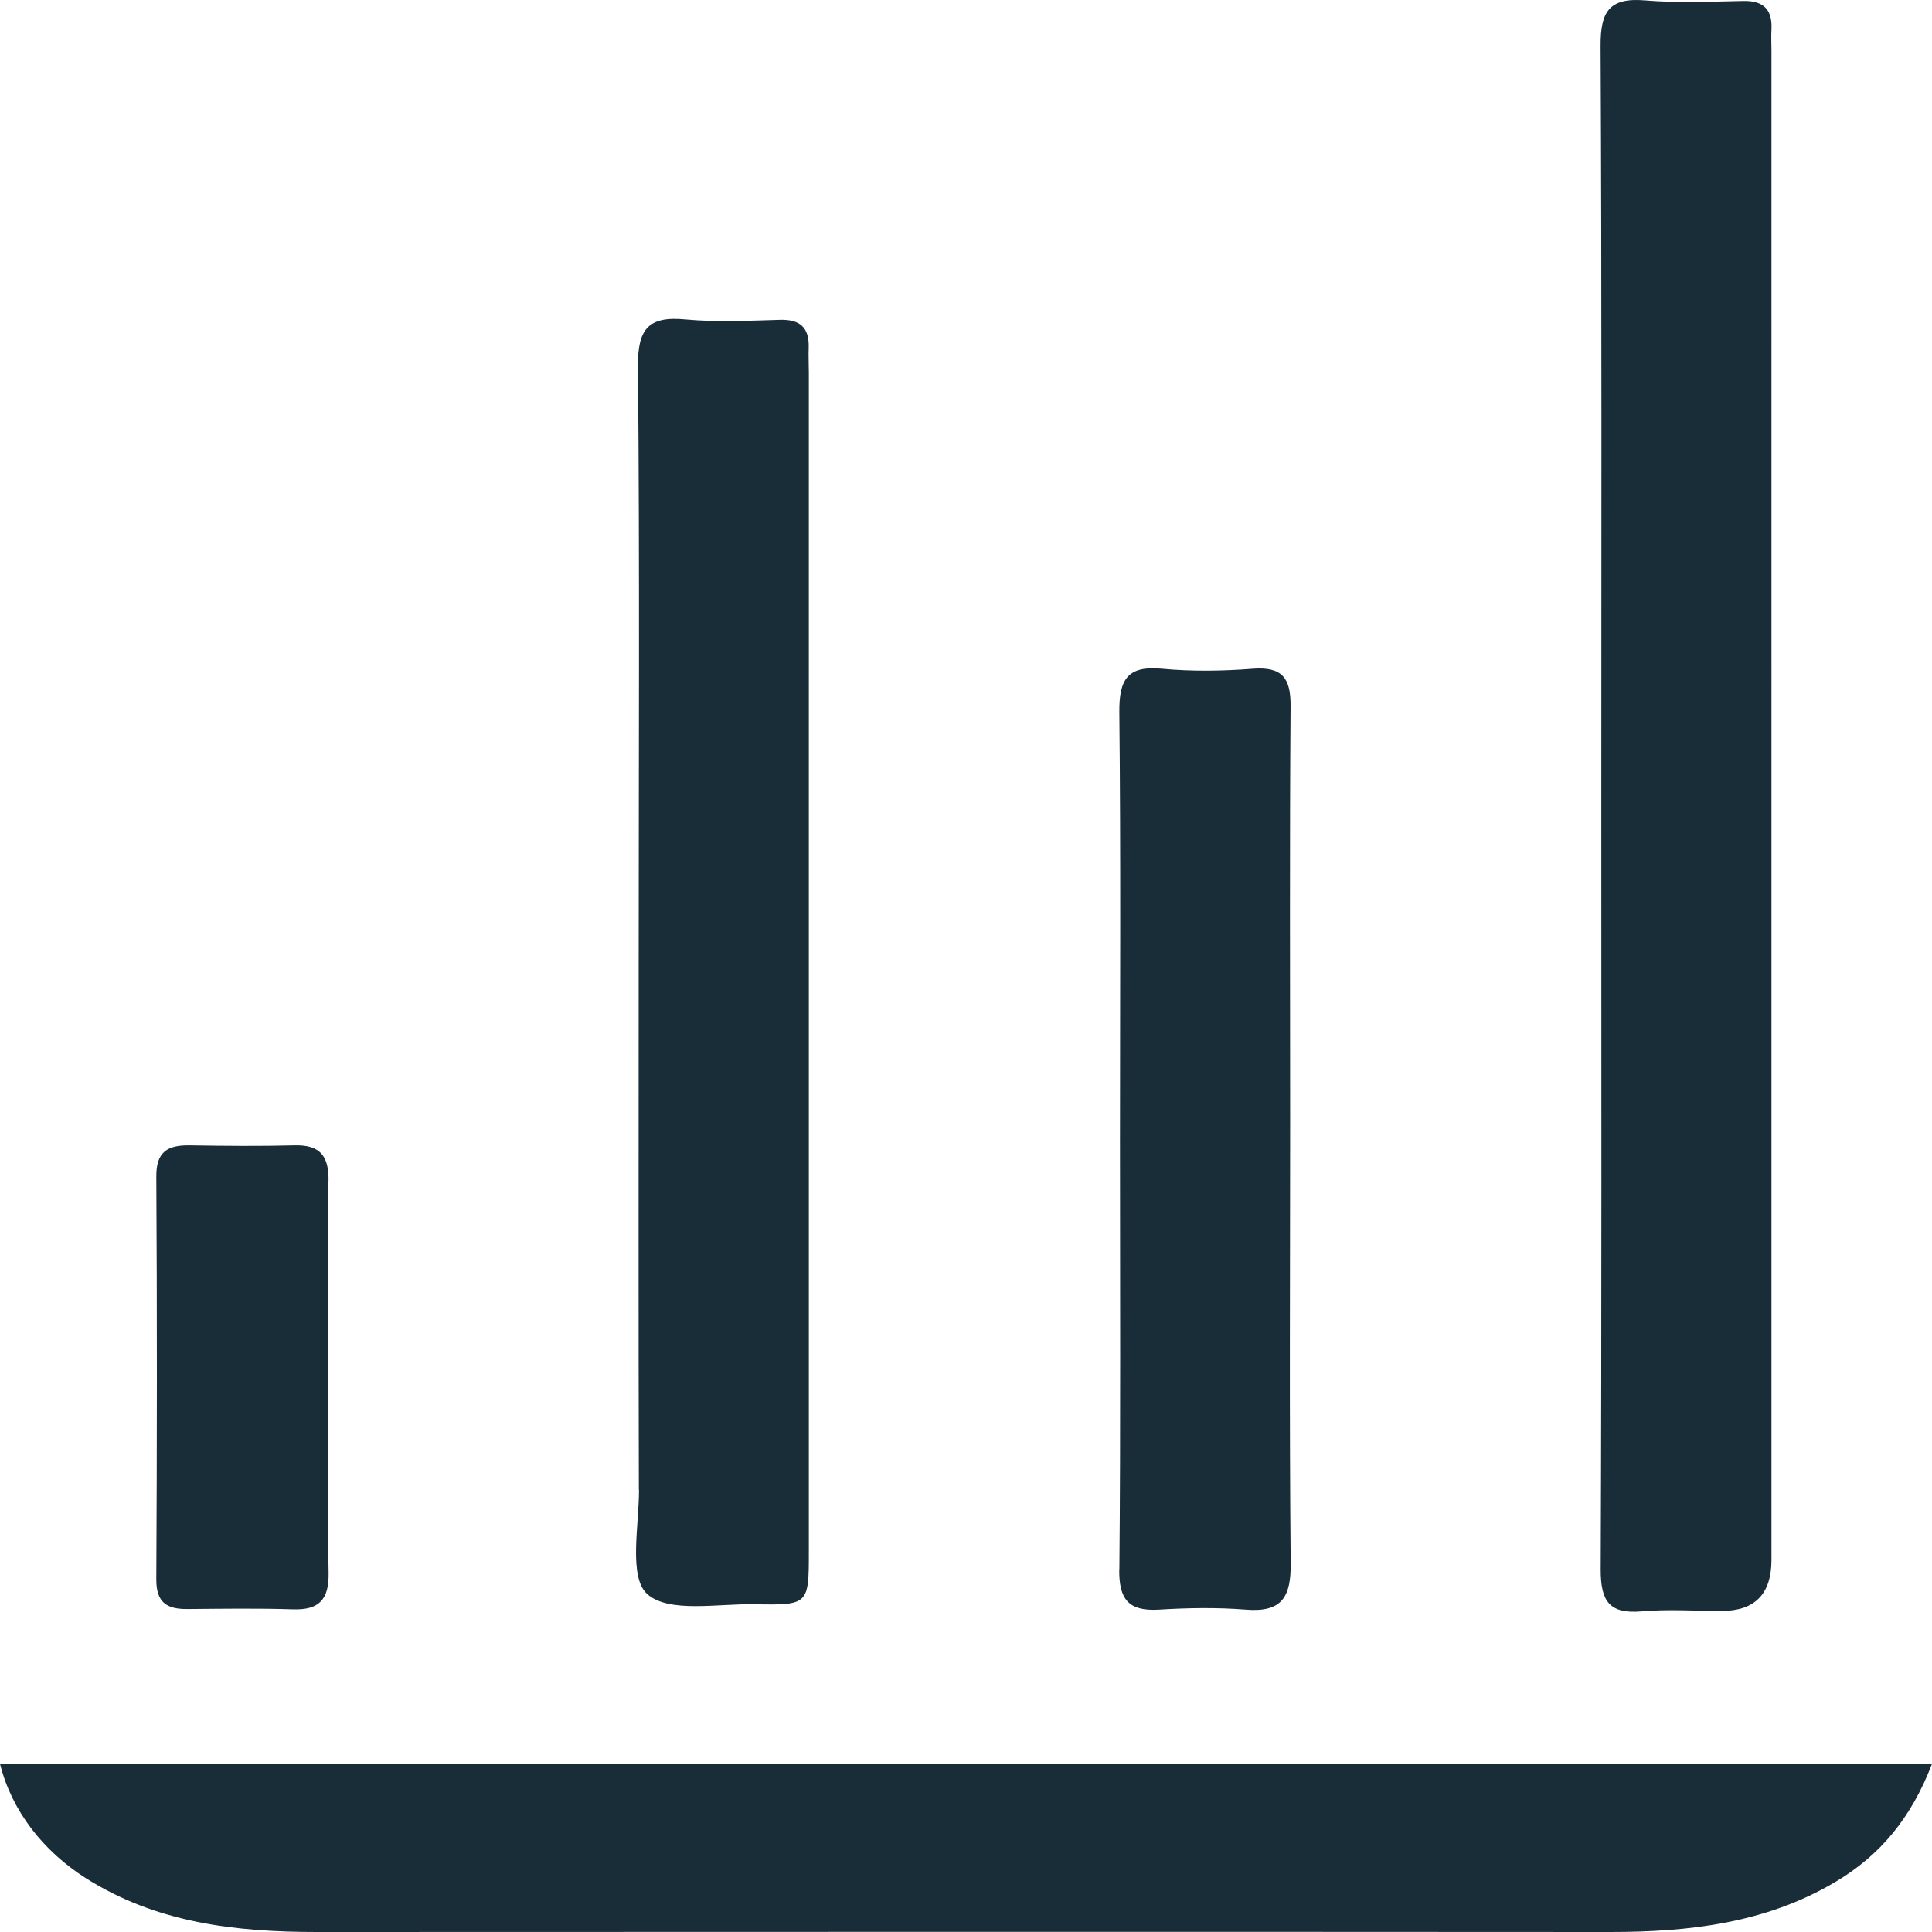
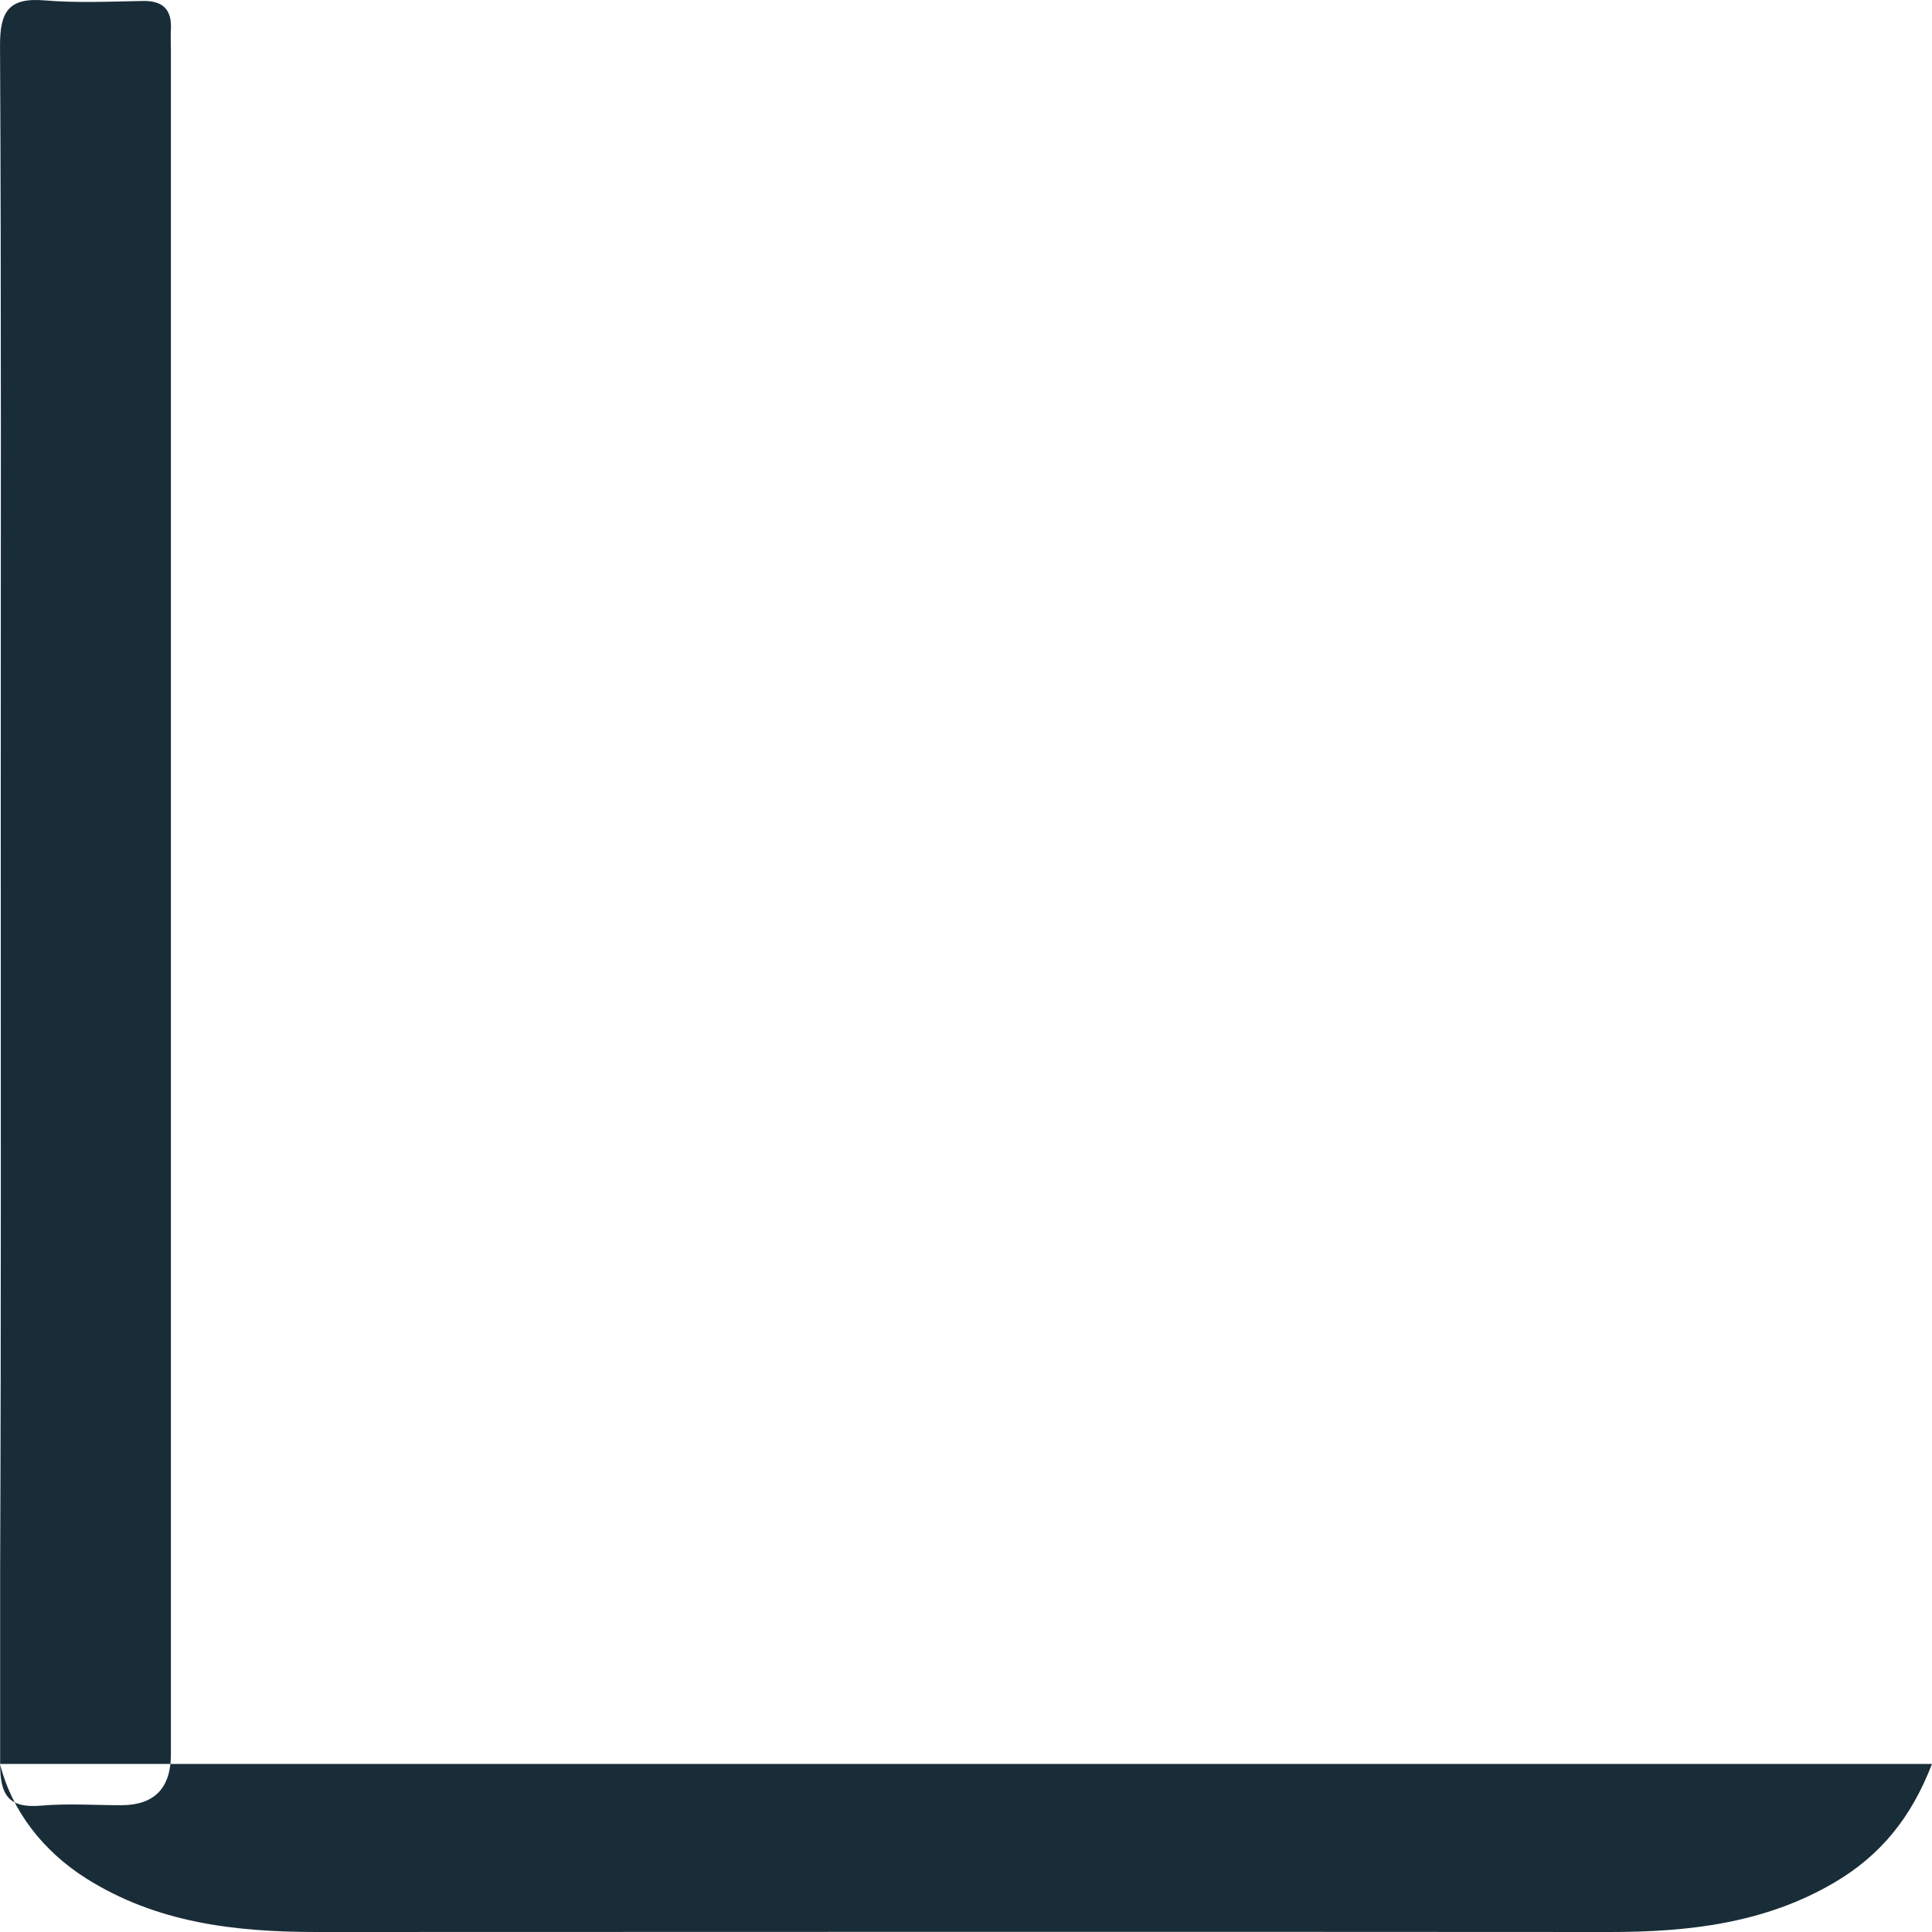
<svg xmlns="http://www.w3.org/2000/svg" width="54" height="54" viewBox="0 0 54 54" fill="none">
-   <path id="Vector" d="M.004 49.302H54c-.58 1.51-1.447 2.558-2.714 3.307C49.346 53.755 47.21 54 45.01 54c-12.052-.008-24.107-.004-36.158 0-2.27 0-4.47-.252-6.447-1.5C1.202 51.737.325 50.61 0 49.3h.004zm44.736-5.43c0 .878.237 1.244 1.146 1.166.74-.065 1.49-.012 2.237-.012.924 0 1.387-.472 1.39-1.415V1.43c0-.203-.012-.406 0-.61.028-.553-.224-.805-.787-.793-.917.017-1.838.06-2.746-.016-1.007-.084-1.248.318-1.243 1.274.036 7.083.02 14.16.02 21.243 0 7.115.012 14.23-.017 21.344zm-26.88-2.226c0 1.01-.295 2.437.23 2.908.604.54 1.97.265 3.01.285 1.503.028 1.507.007 1.507-1.482V10.425c0-.236-.013-.476-.004-.712.016-.557-.24-.79-.807-.773-.88.025-1.773.07-2.645-.012-1.04-.098-1.328.28-1.32 1.306.05 5.556.02 11.113.02 16.67 0 4.914-.008 9.828.005 14.738l.004.004zm13.423 2.217c-.008.83.25 1.175 1.1 1.127.812-.05 1.63-.065 2.442 0 1.007.08 1.26-.354 1.25-1.298-.04-4.13-.015-8.258-.015-12.387 0-3.86-.017-7.716.012-11.577.004-.785-.24-1.098-1.056-1.037-.843.066-1.7.078-2.54 0-.968-.093-1.197.306-1.19 1.21.042 3.994.018 7.988.018 11.983s.02 7.99-.017 11.984l-.004-.004zm-22.1-10.865c.007-.684-.233-1-.938-.985-.983.025-1.965.016-2.95 0-.612-.008-.93.18-.926.87.023 3.755.02 7.514 0 11.27 0 .64.296.824.863.82.982-.008 1.968-.024 2.95.008.746.026 1.015-.28 1.003-1.02-.037-1.794-.012-3.587-.012-5.38 0-1.864-.016-3.723.008-5.587v.005z" fill="#192D38" />
+   <path id="Vector" d="M.004 49.302H54c-.58 1.51-1.447 2.558-2.714 3.307C49.346 53.755 47.21 54 45.01 54c-12.052-.008-24.107-.004-36.158 0-2.27 0-4.47-.252-6.447-1.5C1.202 51.737.325 50.61 0 49.3h.004zc0 .878.237 1.244 1.146 1.166.74-.065 1.49-.012 2.237-.012.924 0 1.387-.472 1.39-1.415V1.43c0-.203-.012-.406 0-.61.028-.553-.224-.805-.787-.793-.917.017-1.838.06-2.746-.016-1.007-.084-1.248.318-1.243 1.274.036 7.083.02 14.16.02 21.243 0 7.115.012 14.23-.017 21.344zm-26.88-2.226c0 1.01-.295 2.437.23 2.908.604.54 1.97.265 3.01.285 1.503.028 1.507.007 1.507-1.482V10.425c0-.236-.013-.476-.004-.712.016-.557-.24-.79-.807-.773-.88.025-1.773.07-2.645-.012-1.04-.098-1.328.28-1.32 1.306.05 5.556.02 11.113.02 16.67 0 4.914-.008 9.828.005 14.738l.004.004zm13.423 2.217c-.008.83.25 1.175 1.1 1.127.812-.05 1.63-.065 2.442 0 1.007.08 1.26-.354 1.25-1.298-.04-4.13-.015-8.258-.015-12.387 0-3.86-.017-7.716.012-11.577.004-.785-.24-1.098-1.056-1.037-.843.066-1.7.078-2.54 0-.968-.093-1.197.306-1.19 1.21.042 3.994.018 7.988.018 11.983s.02 7.99-.017 11.984l-.004-.004zm-22.1-10.865c.007-.684-.233-1-.938-.985-.983.025-1.965.016-2.95 0-.612-.008-.93.18-.926.87.023 3.755.02 7.514 0 11.27 0 .64.296.824.863.82.982-.008 1.968-.024 2.95.008.746.026 1.015-.28 1.003-1.02-.037-1.794-.012-3.587-.012-5.38 0-1.864-.016-3.723.008-5.587v.005z" fill="#192D38" />
</svg>